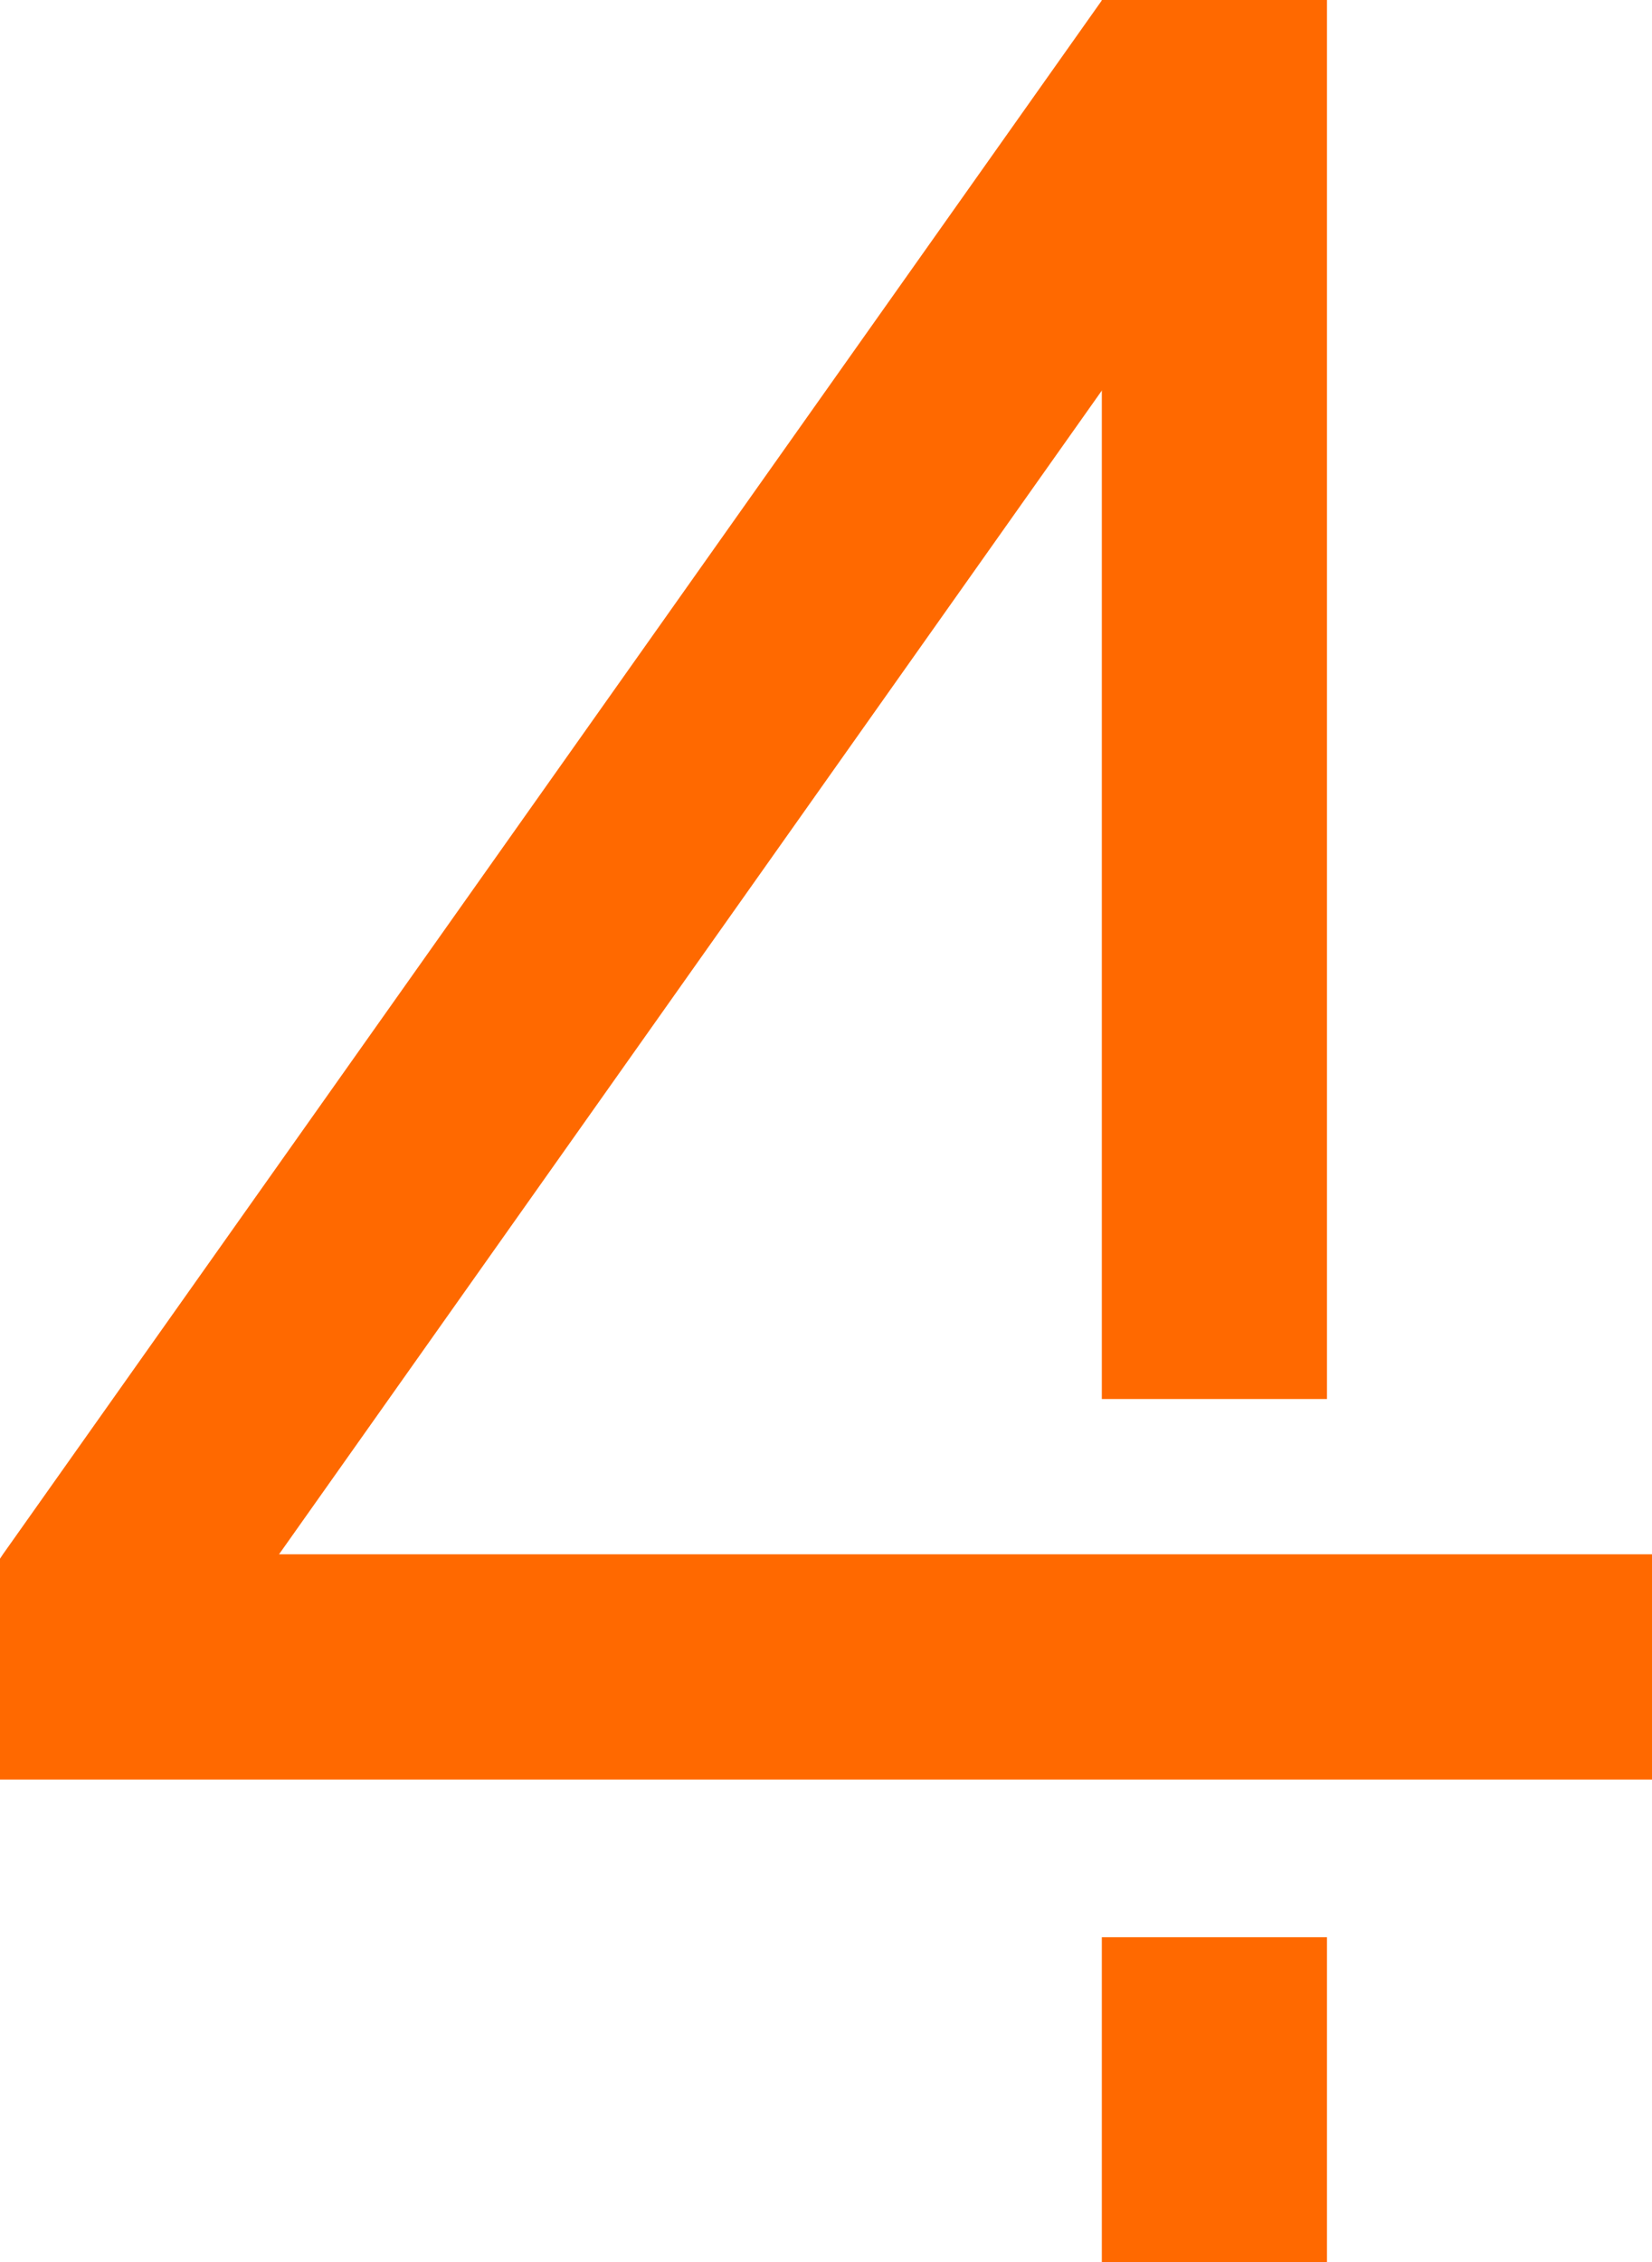
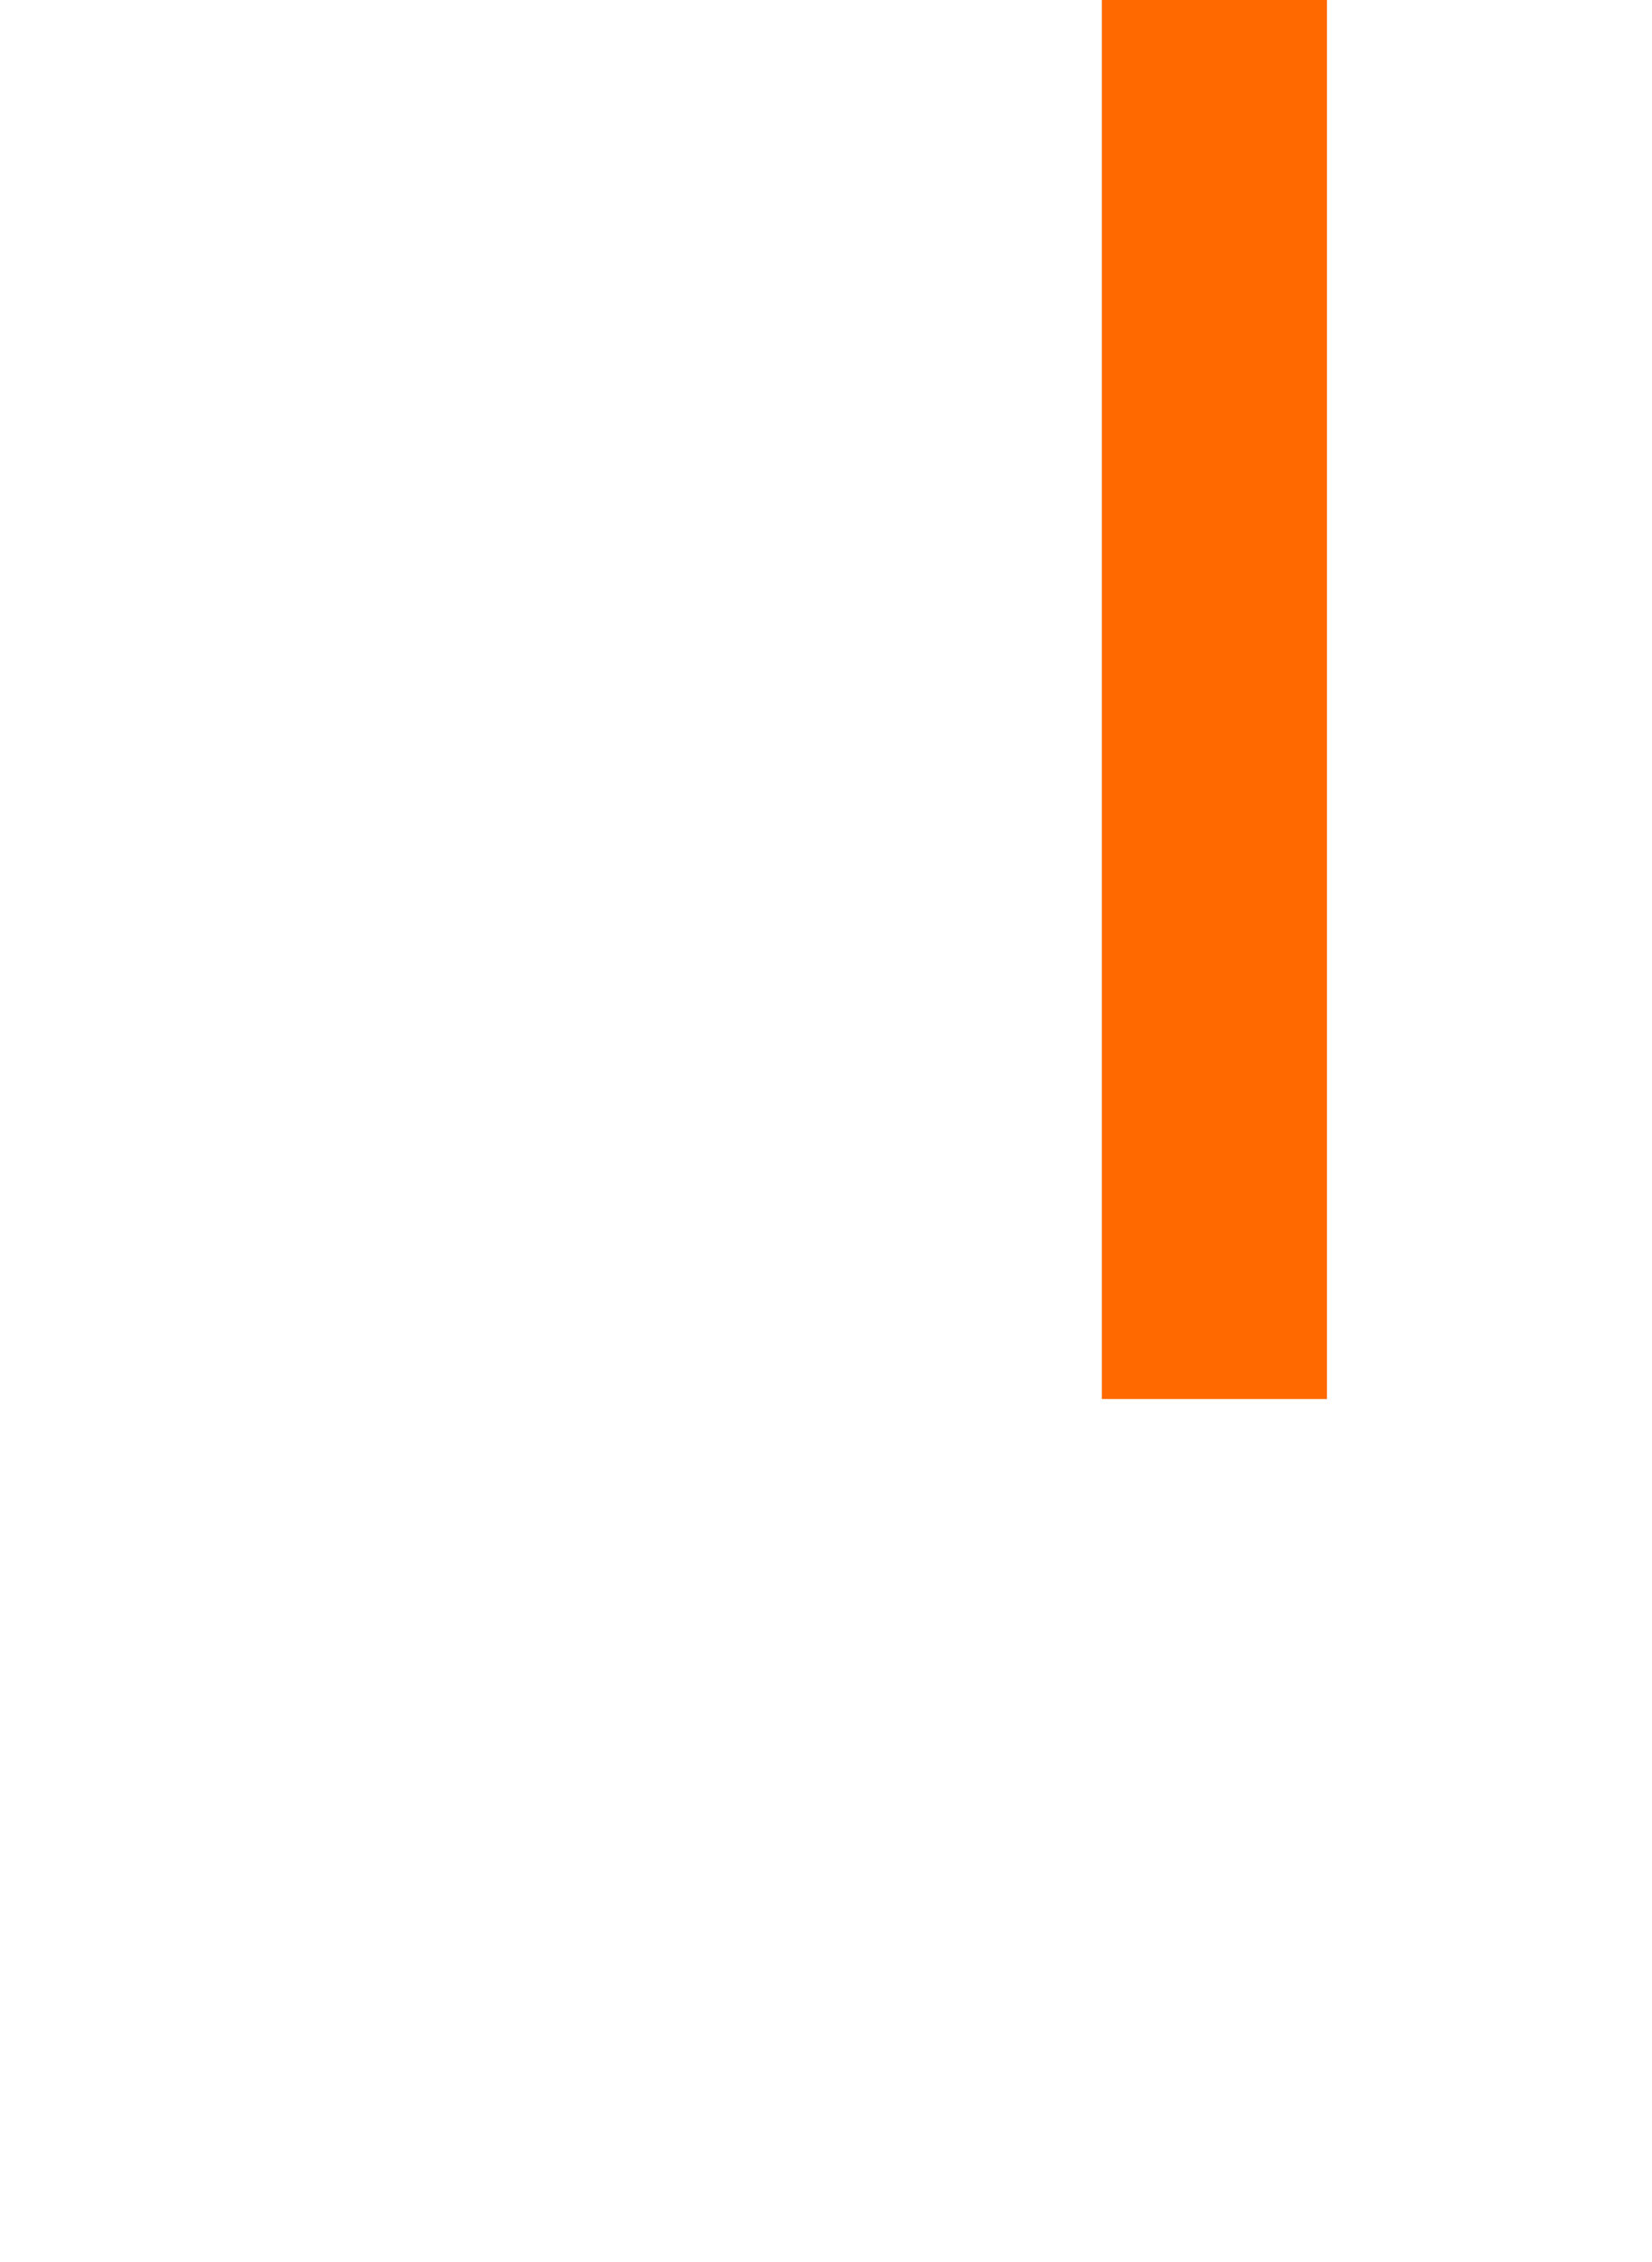
<svg xmlns="http://www.w3.org/2000/svg" viewBox="0 0 56.42 77.21">
  <defs>
    <style>.cls-1,.cls-2{fill:#ff6900;}.cls-2{fill-rule:evenodd;}</style>
  </defs>
  <g id="Слой_2" data-name="Слой 2">
    <g id="Слой_1-2" data-name="Слой 1">
-       <rect class="cls-1" x="37.63" y="66.12" width="7.69" height="11.09" />
      <rect class="cls-1" x="37.63" width="7.69" height="47.75" />
-       <path class="cls-2" d="M43.92,4.44,9.53,53.05H56.42v7.69H0V53.2l.1-.15L37.64,0Z" />
    </g>
  </g>
</svg>